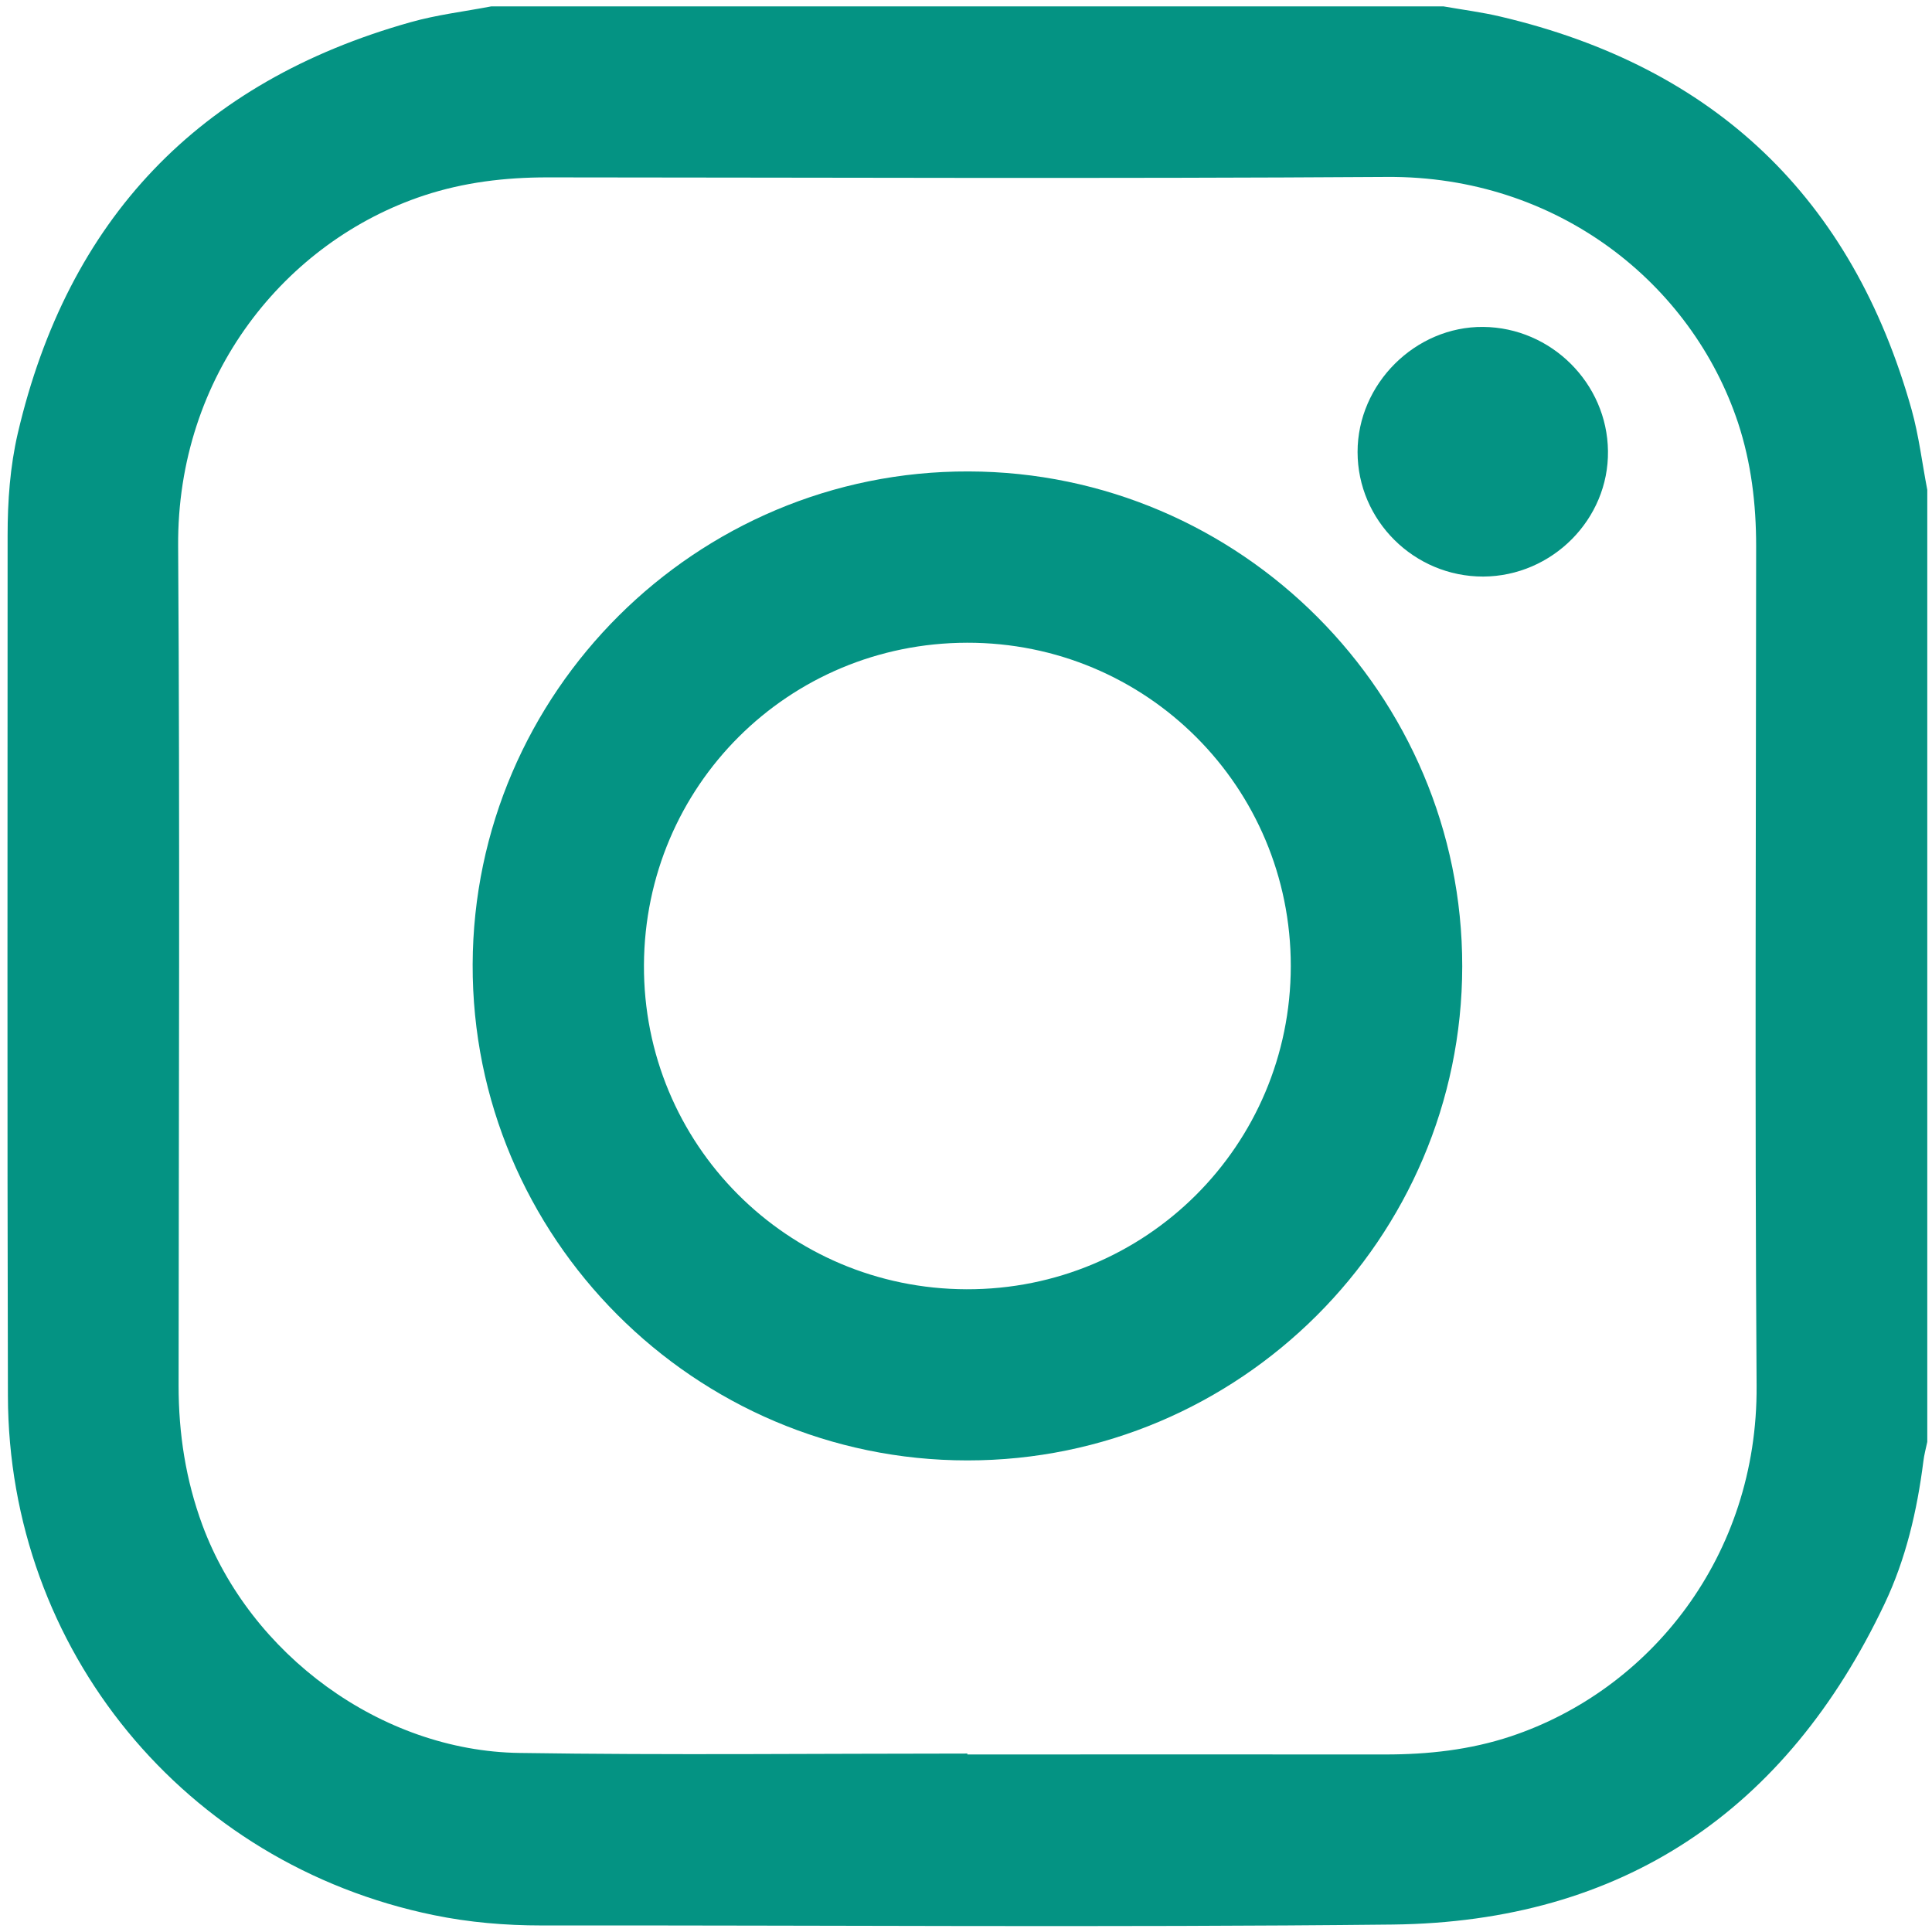
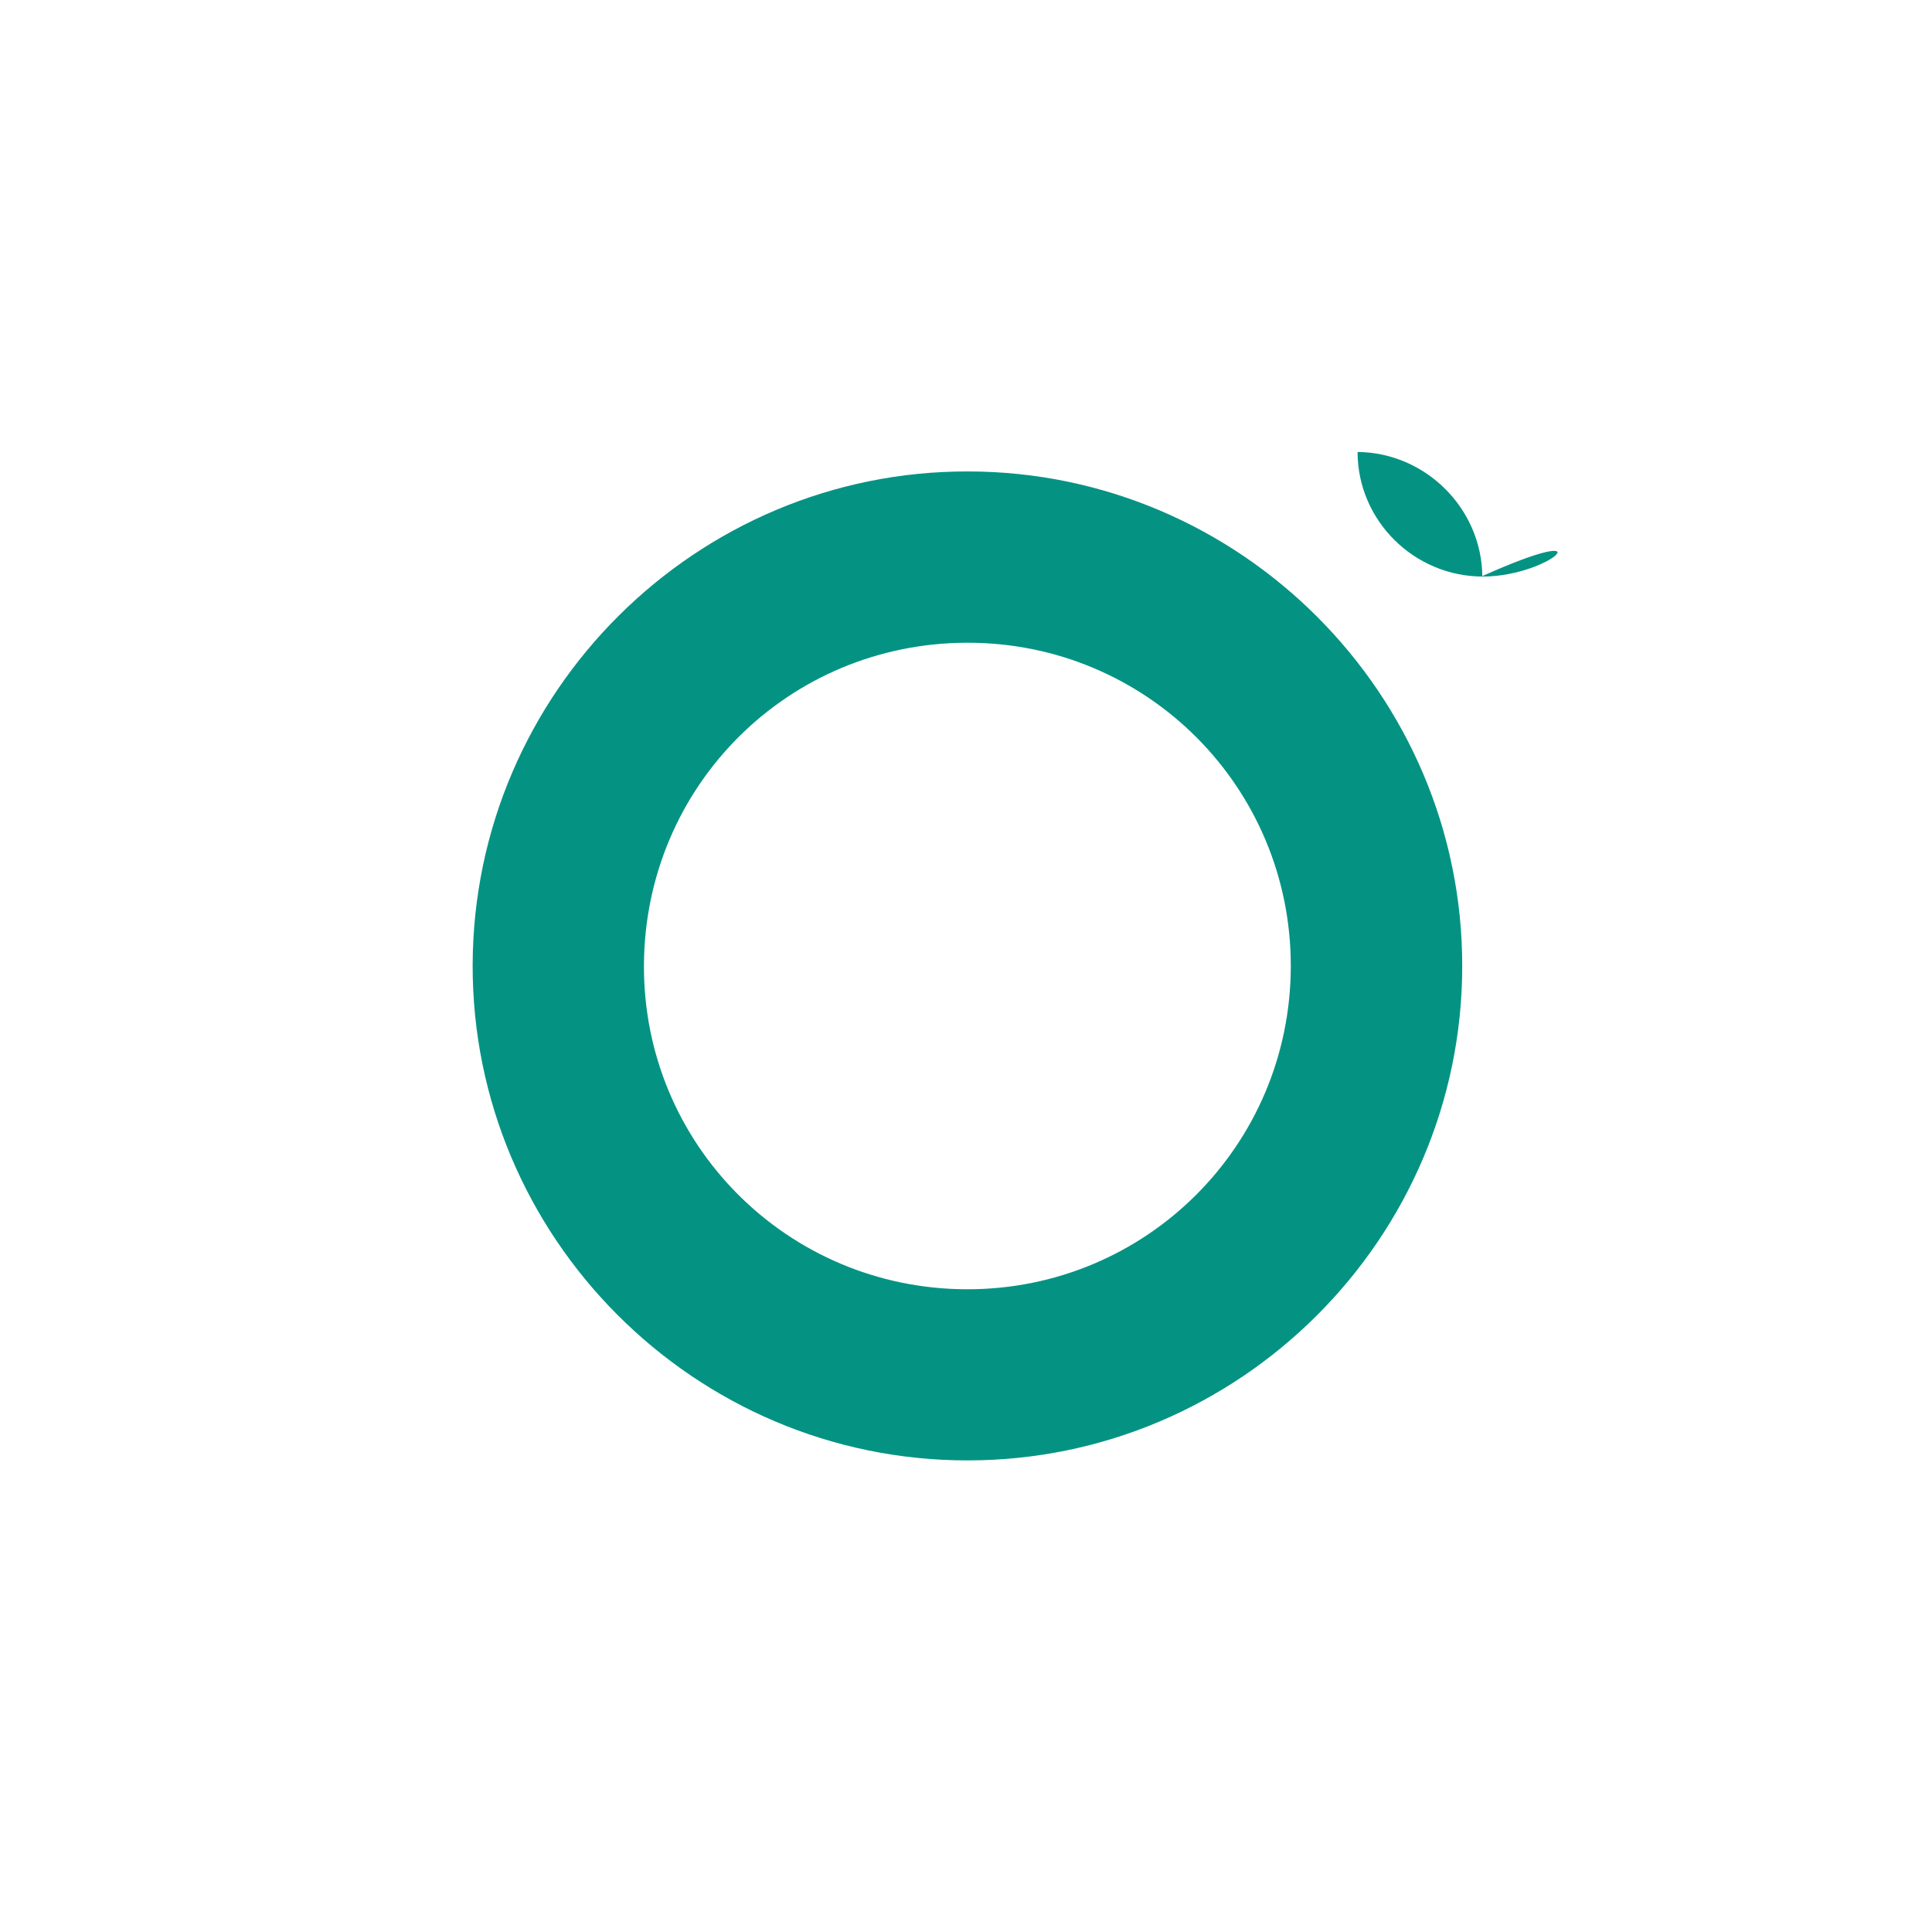
<svg xmlns="http://www.w3.org/2000/svg" version="1.1" id="Layer_168f1bbccd6997" x="0px" y="0px" viewBox="0 0 127 127" style="enable-background:new 0 0 127 127;fill:url(#CerosGradient_id3a1f8bc14);" xml:space="preserve" aria-hidden="true" width="127px" height="127px">
  <defs>
    <linearGradient class="cerosgradient" data-cerosgradient="true" id="CerosGradient_id3a1f8bc14" gradientUnits="userSpaceOnUse" x1="50%" y1="100%" x2="50%" y2="0%">
      <stop offset="0%" stop-color="#049383" />
      <stop offset="100%" stop-color="#049383" />
    </linearGradient>
    <linearGradient />
  </defs>
  <g>
-     <path d="M126.69,32.2c0,20.86,0,41.72,0,62.58c-0.09,0.43-0.21,0.86-0.26,1.3c-0.41,3.23-1.15,6.4-2.54,9.33   c-6.46,13.62-17.22,20.93-32.35,21.1c-18.64,0.2-37.29,0.04-55.94,0.06c-2.39,0-4.76-0.2-7.09-0.68   c-16.37-3.36-27.96-17.45-27.99-34.15C0.47,72.9,0.5,54.05,0.5,35.2c0-2.27,0.16-4.52,0.67-6.72C4.46,14.41,13.07,5.37,26.99,1.46   c1.73-0.49,3.53-0.7,5.3-1.04c20.87,0,41.74,0,62.6,0c1.25,0.22,2.51,0.38,3.74,0.67C112.71,4.4,121.75,13,125.66,26.93   C126.14,28.65,126.35,30.44,126.69,32.2z M63.59,115.27c0,0.02,0,0.04,0,0.06c9.16,0,18.32-0.01,27.48,0c2.81,0,5.56-0.3,8.24-1.19   c9.16-3.05,16.24-11.85,16.16-23.05c-0.12-18.4-0.04-36.79-0.03-55.19c0-2.76-0.32-5.47-1.19-8.11   c-3.05-9.18-11.89-16.23-23.06-16.16c-18.4,0.12-36.8,0.04-55.21,0.03c-2.77,0-5.47,0.32-8.11,1.19   c-9.1,3.01-16.24,11.81-16.16,23.05c0.12,18.4,0.04,36.79,0.03,55.19c0,3.15,0.47,6.19,1.56,9.15   c3.15,8.52,11.75,14.86,20.84,14.99C43.96,115.38,53.78,115.27,63.59,115.27z" style="fill:url(#CerosGradient_id3a1f8bc14);" />
    <path d="M96.12,63.53c-0.02,17.89-14.64,32.48-32.53,32.47C45.64,96,31.01,81.32,31.07,63.4c0.06-17.89,14.7-32.46,32.59-32.41   C81.55,31.02,96.14,45.65,96.12,63.53z M84.85,63.51c0.01-11.78-9.49-21.28-21.28-21.26c-11.75,0.02-21.18,9.41-21.24,21.18   c-0.06,11.77,9.41,21.29,21.21,21.32C75.33,84.78,84.84,75.29,84.85,63.51z" style="fill:url(#CerosGradient_id3a1f8bc14);" />
-     <path d="M97.5,37.9c-4.54,0.01-8.26-3.68-8.26-8.19c0-4.48,3.8-8.26,8.26-8.22c4.47,0.04,8.15,3.71,8.2,8.16   C105.76,34.13,102.03,37.88,97.5,37.9z" style="fill:url(#CerosGradient_id3a1f8bc14);" />
+     <path d="M97.5,37.9c-4.54,0.01-8.26-3.68-8.26-8.19c4.47,0.04,8.15,3.71,8.2,8.16   C105.76,34.13,102.03,37.88,97.5,37.9z" style="fill:url(#CerosGradient_id3a1f8bc14);" />
  </g>
</svg>